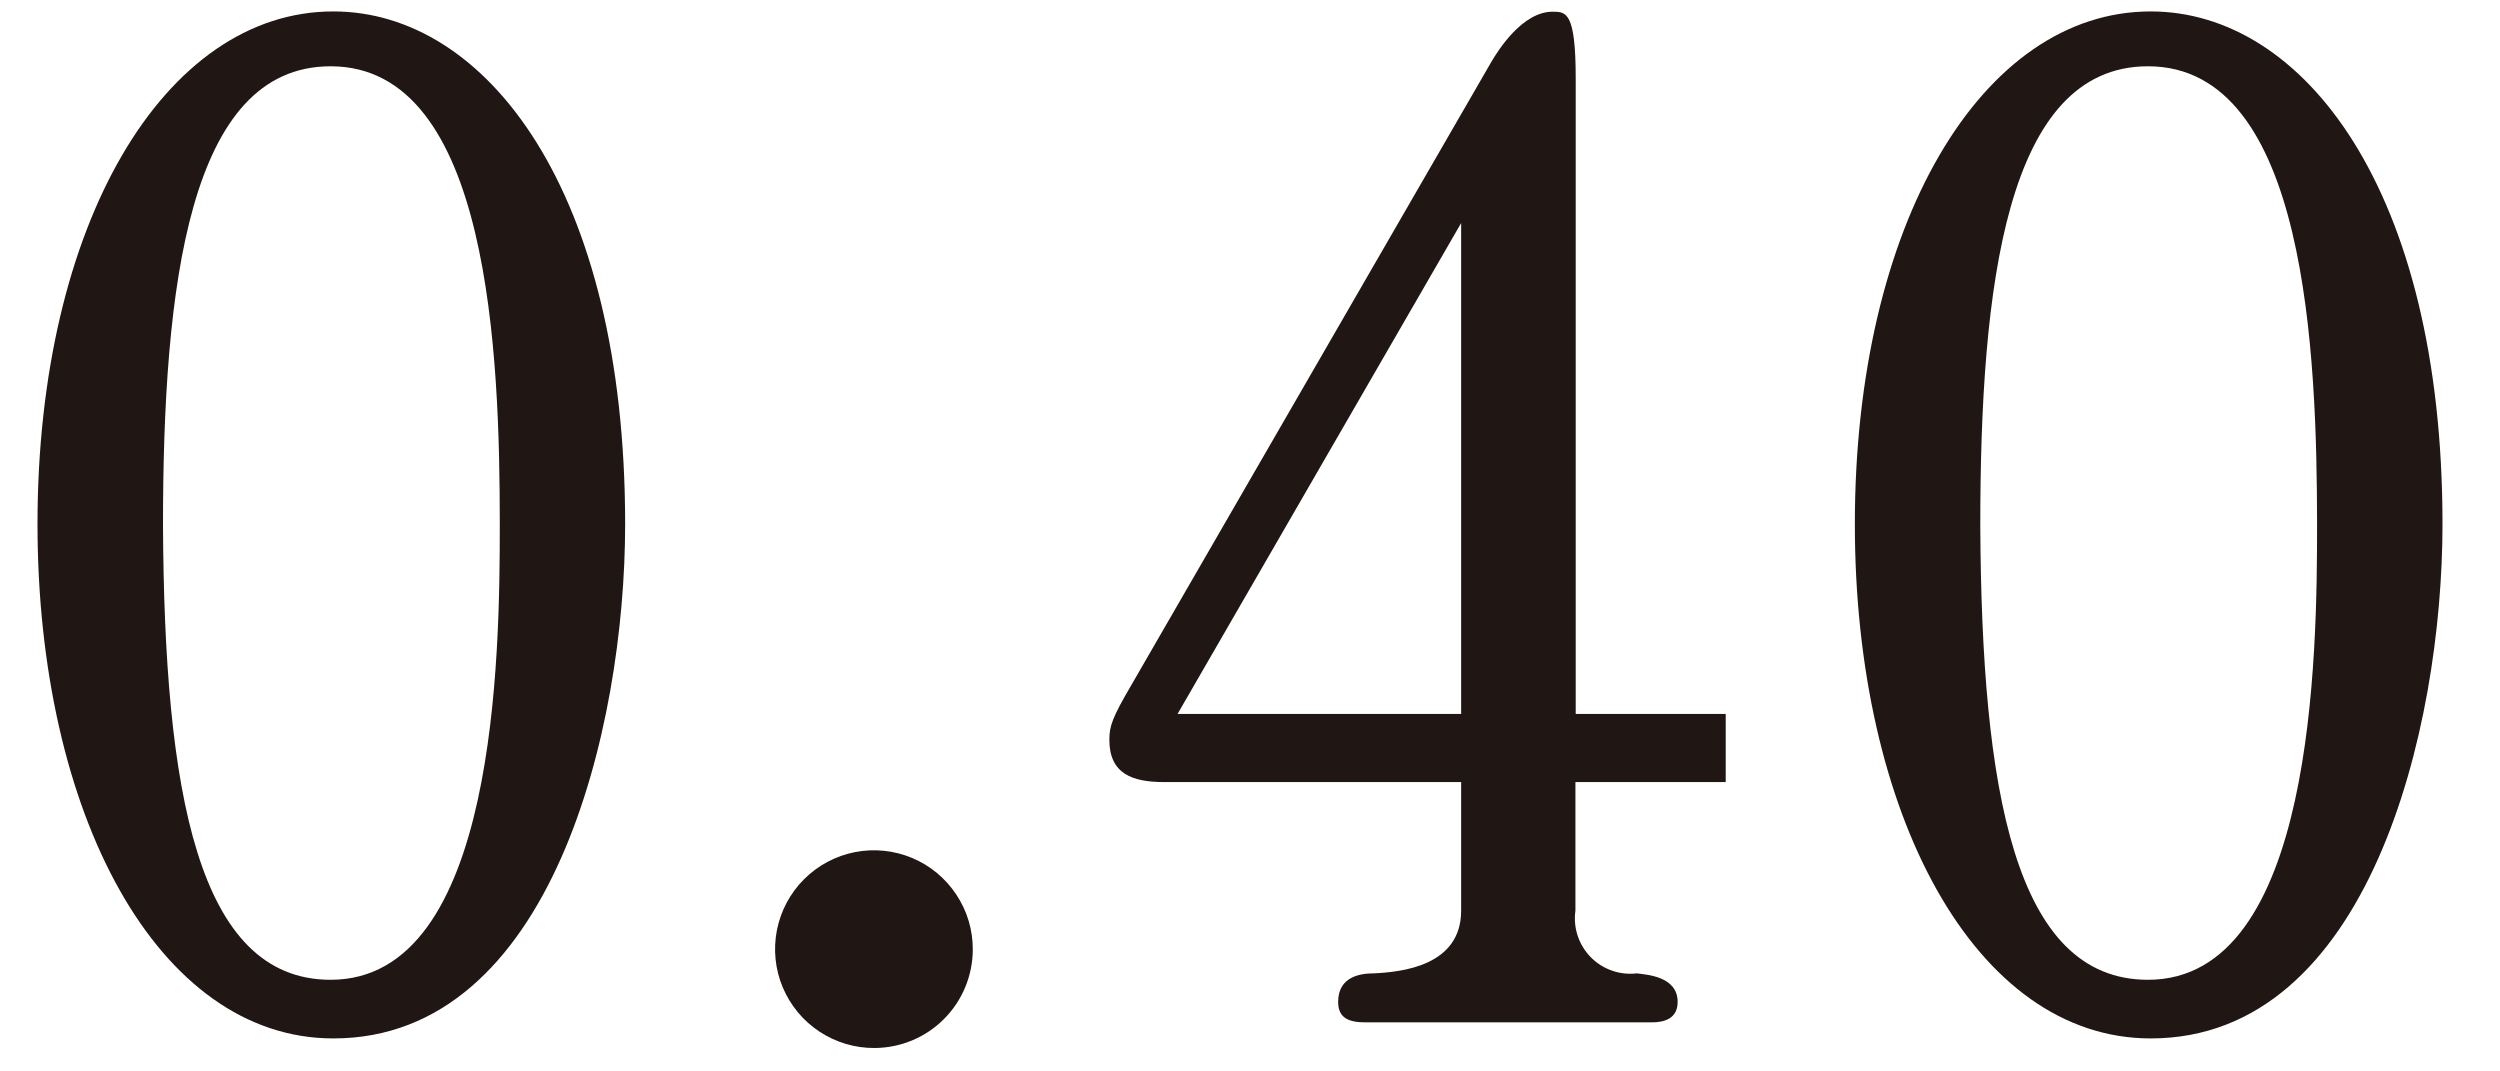
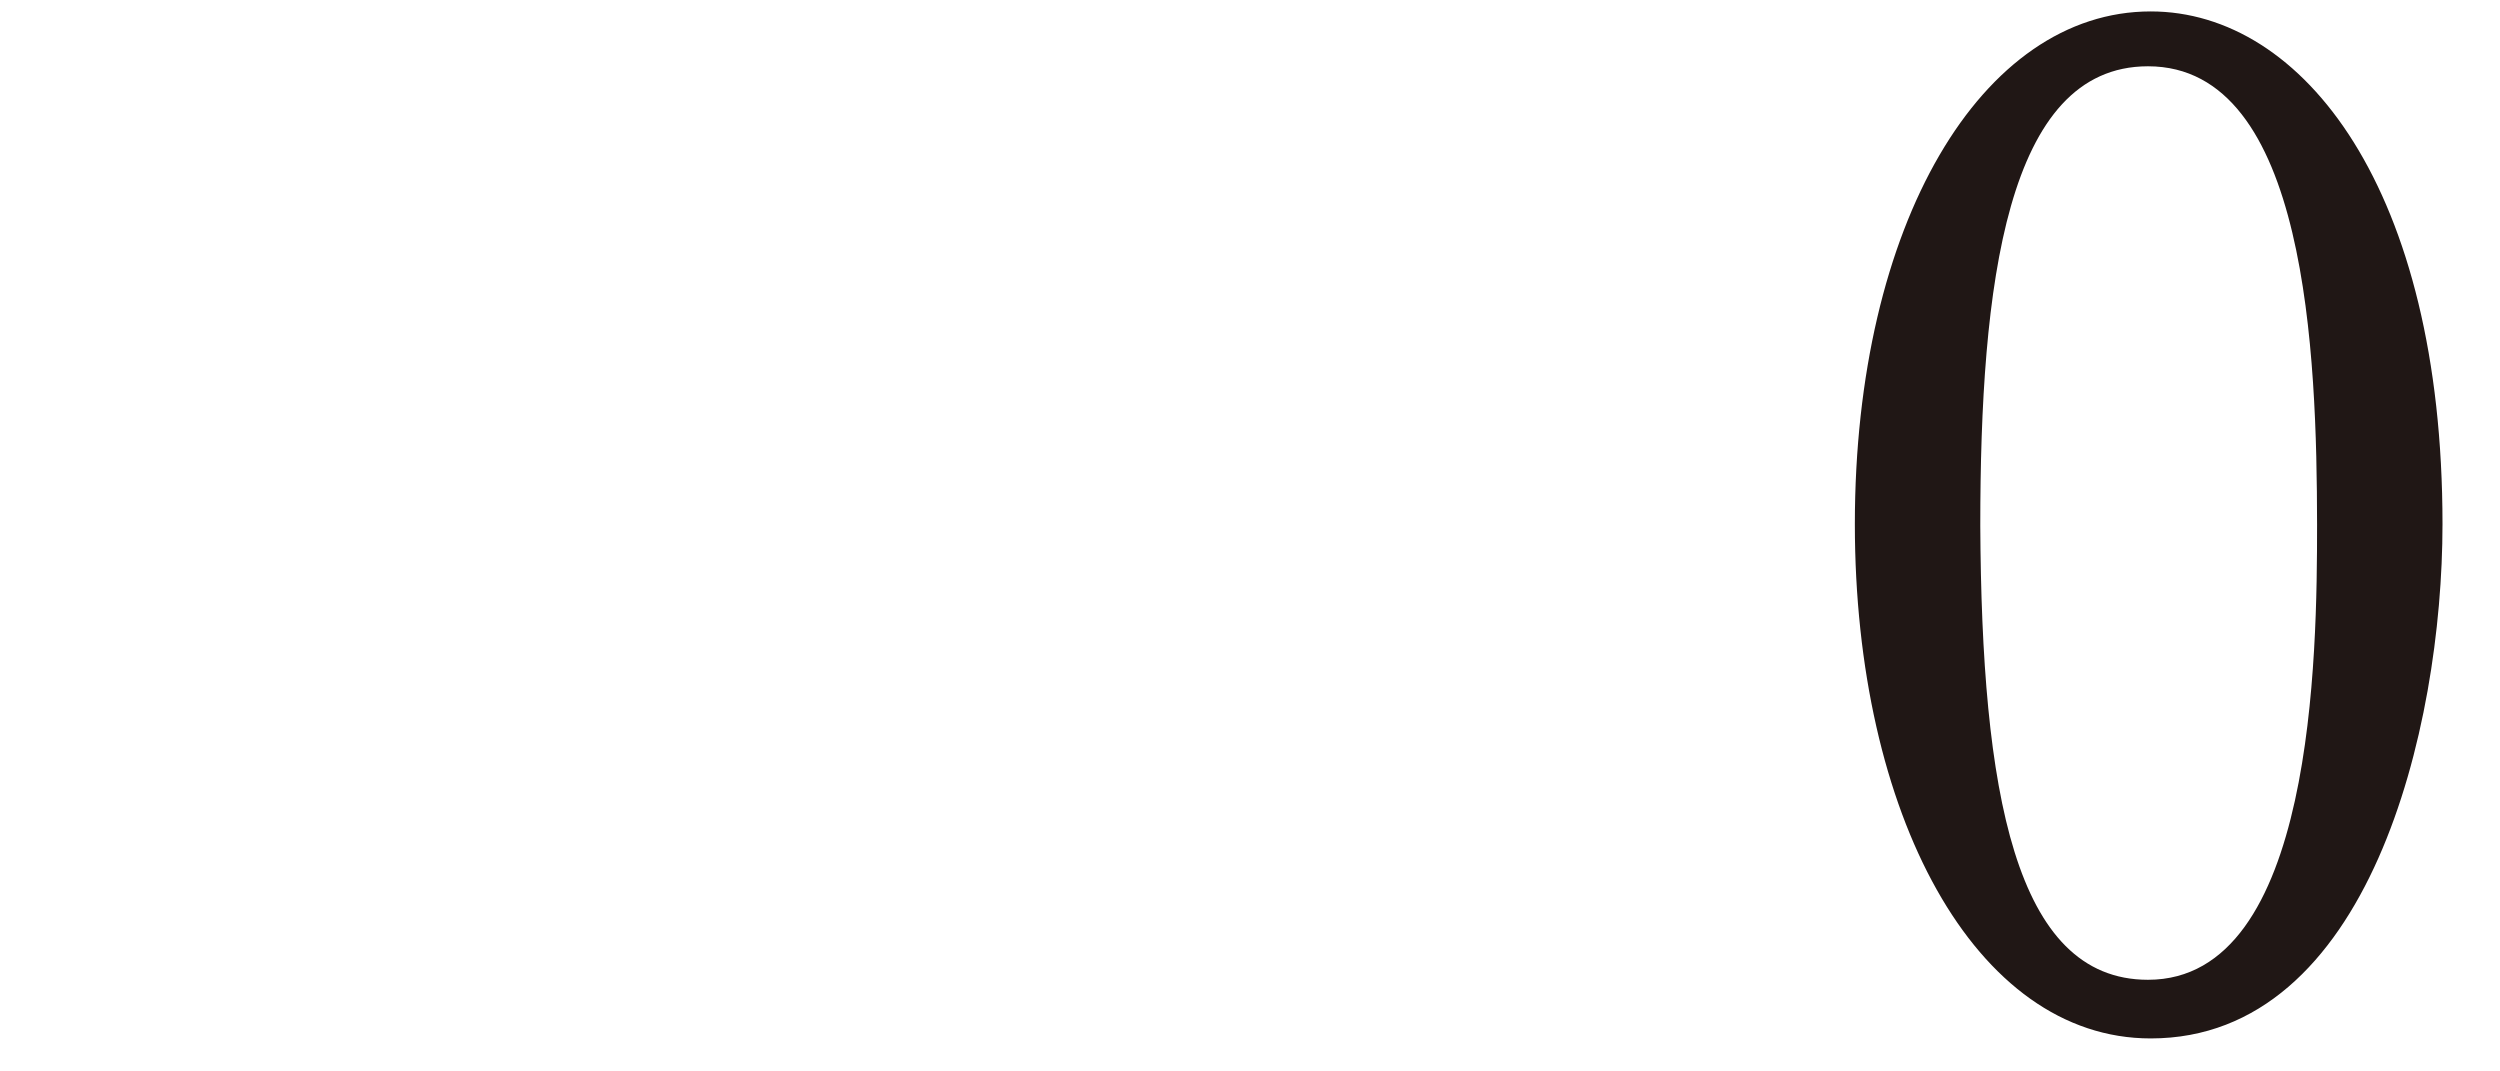
<svg xmlns="http://www.w3.org/2000/svg" width="35" height="15" viewBox="0 0 35 15" fill="none">
-   <path d="M4.667 14.538C2.205 14.538 0.525 11.389 0.525 7.338C0.525 3.138 2.301 0.16 4.667 0.16C6.806 0.16 8.752 2.66 8.752 7.338C8.752 10.205 7.722 14.538 4.667 14.538ZM4.629 0.928C2.644 0.928 2.282 4.001 2.282 7.361C2.301 11.061 2.759 13.717 4.629 13.717C6.958 13.717 6.997 9.155 6.997 7.342C6.997 4.994 6.863 0.928 4.629 0.928Z" fill="#201715" />
-   <path d="M12.245 14.672C11.97 14.674 11.702 14.594 11.473 14.443C11.243 14.292 11.065 14.076 10.958 13.822C10.852 13.569 10.824 13.29 10.877 13.021C10.93 12.752 11.062 12.504 11.256 12.31C11.45 12.116 11.698 11.983 11.967 11.93C12.236 11.877 12.515 11.905 12.769 12.011C13.022 12.117 13.238 12.296 13.389 12.525C13.541 12.754 13.621 13.023 13.619 13.297C13.617 13.661 13.472 14.01 13.215 14.267C12.958 14.525 12.609 14.67 12.245 14.672V14.672Z" fill="#201715" />
-   <path d="M22.056 10.949V12.749C22.039 12.866 22.05 12.986 22.087 13.099C22.124 13.212 22.186 13.314 22.269 13.399C22.352 13.484 22.453 13.549 22.566 13.588C22.677 13.628 22.797 13.641 22.915 13.627C23.048 13.646 23.487 13.665 23.487 14.027C23.487 14.275 23.277 14.313 23.125 14.313H19.116C18.887 14.313 18.734 14.256 18.734 14.027C18.734 13.664 19.059 13.627 19.234 13.627C19.616 13.608 20.456 13.527 20.456 12.749V10.949H16.295C15.856 10.949 15.531 10.835 15.531 10.358C15.531 10.167 15.569 10.052 15.837 9.594L20.876 0.871C20.976 0.699 21.315 0.164 21.735 0.164C21.926 0.164 22.06 0.164 22.06 1.1V9.995H24.16V10.949H22.056ZM20.456 3.123L16.486 9.995H20.456V3.123Z" fill="#201715" />
  <path d="M30.11 14.538C27.647 14.538 25.968 11.389 25.968 7.338C25.968 3.138 27.743 0.16 30.11 0.16C32.248 0.16 34.195 2.66 34.195 7.338C34.195 10.205 33.164 14.538 30.11 14.538ZM30.072 0.928C28.086 0.928 27.724 4.001 27.724 7.361C27.743 11.061 28.201 13.717 30.072 13.717C32.401 13.717 32.439 9.155 32.439 7.342C32.436 4.994 32.305 0.928 30.072 0.928Z" fill="#201715" />
</svg>